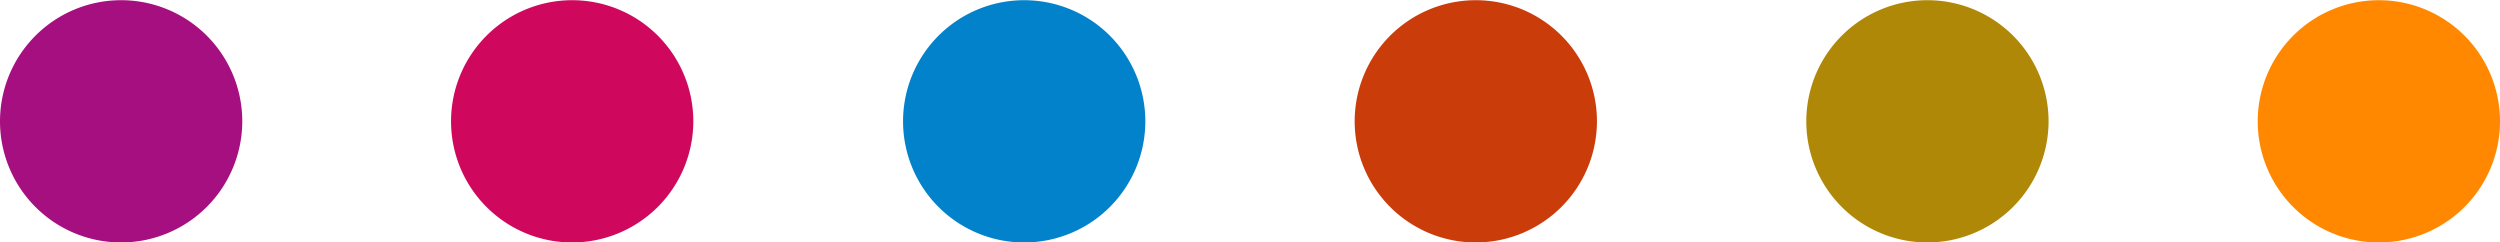
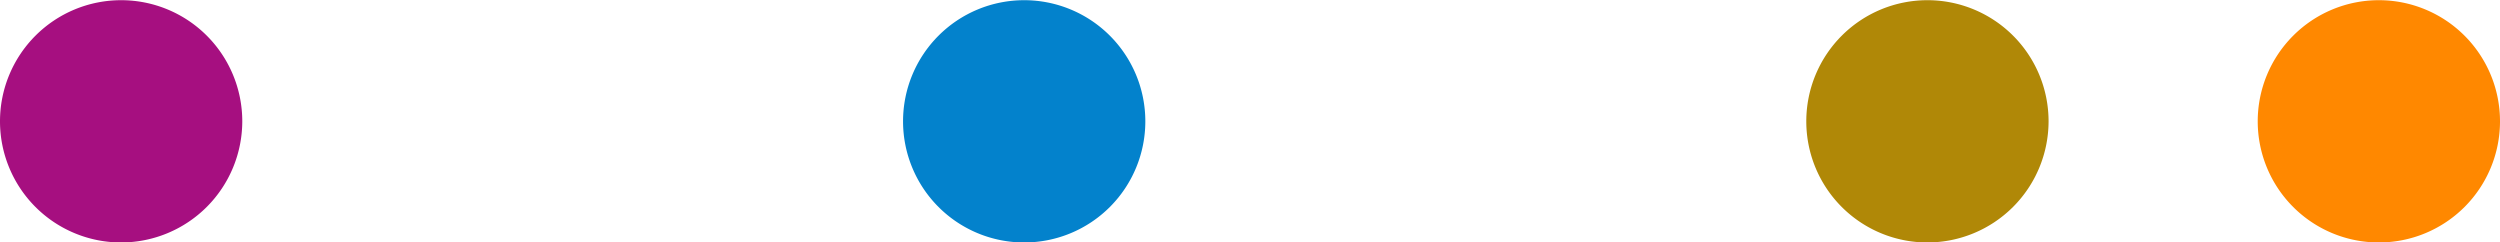
<svg xmlns="http://www.w3.org/2000/svg" viewBox="0 0 129.81 12.59">
  <defs>
    <style>.cls-1{fill:#a60f80;}.cls-2{fill:#cf085e;}.cls-3{fill:#ca3c0a;}.cls-4{fill:#0382cc;}.cls-5{fill:#b08807;}.cls-6{fill:#f80;}</style>
  </defs>
  <g id="Layer_2" data-name="Layer 2">
    <g id="Layer_1-2" data-name="Layer 1">
      <path class="cls-1" d="M12.58,6.3a6.29,6.29,0,1,0-6.29,6.29A6.3,6.3,0,0,0,12.58,6.3" />
-       <path class="cls-2" d="M36,6.3a6.29,6.29,0,1,0-6.29,6.29A6.3,6.3,0,0,0,36,6.3" />
-       <path class="cls-3" d="M82.92,6.3a6.29,6.29,0,1,0-6.29,6.29A6.3,6.3,0,0,0,82.92,6.3" />
+       <path class="cls-2" d="M36,6.3A6.3,6.3,0,0,0,36,6.3" />
      <path class="cls-4" d="M59.47,6.3a6.29,6.29,0,1,0-6.29,6.29A6.29,6.29,0,0,0,59.47,6.3" />
      <path class="cls-5" d="M106.37,6.3a6.29,6.29,0,1,0-6.29,6.29,6.3,6.3,0,0,0,6.29-6.29" />
      <path class="cls-6" d="M129.81,6.3a6.29,6.29,0,1,0-6.29,6.29,6.29,6.29,0,0,0,6.29-6.29" />
    </g>
  </g>
</svg>